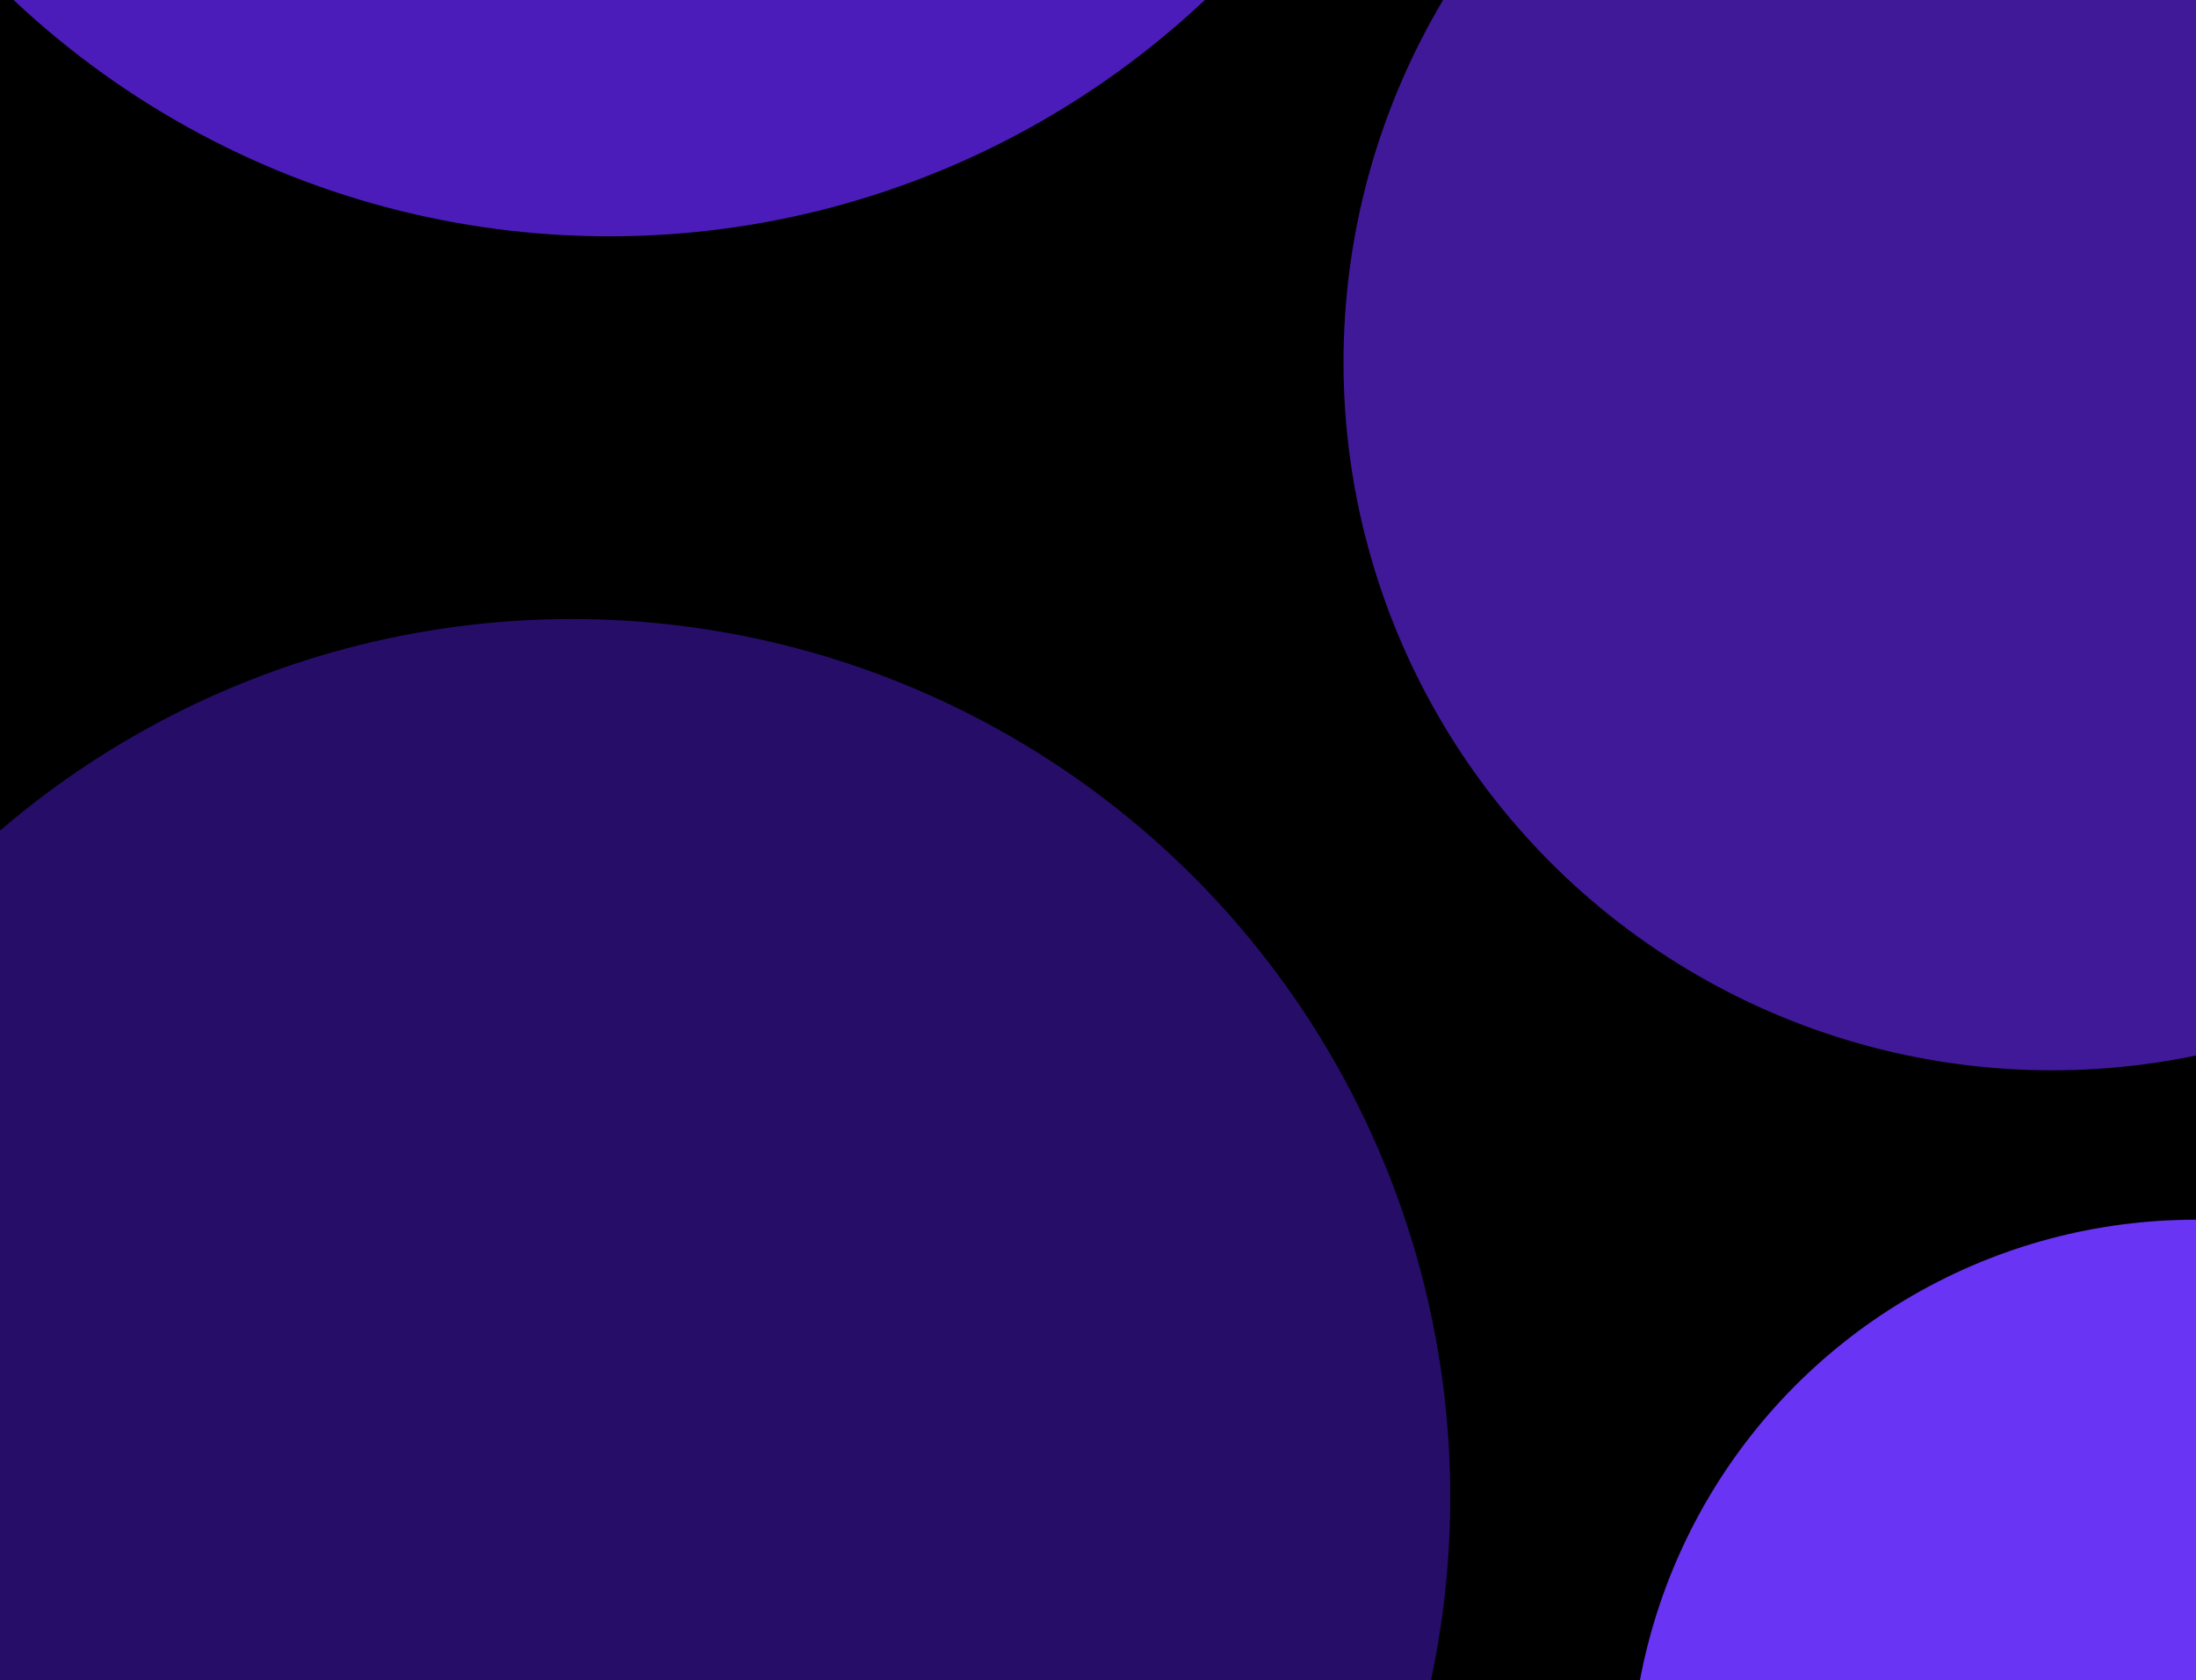
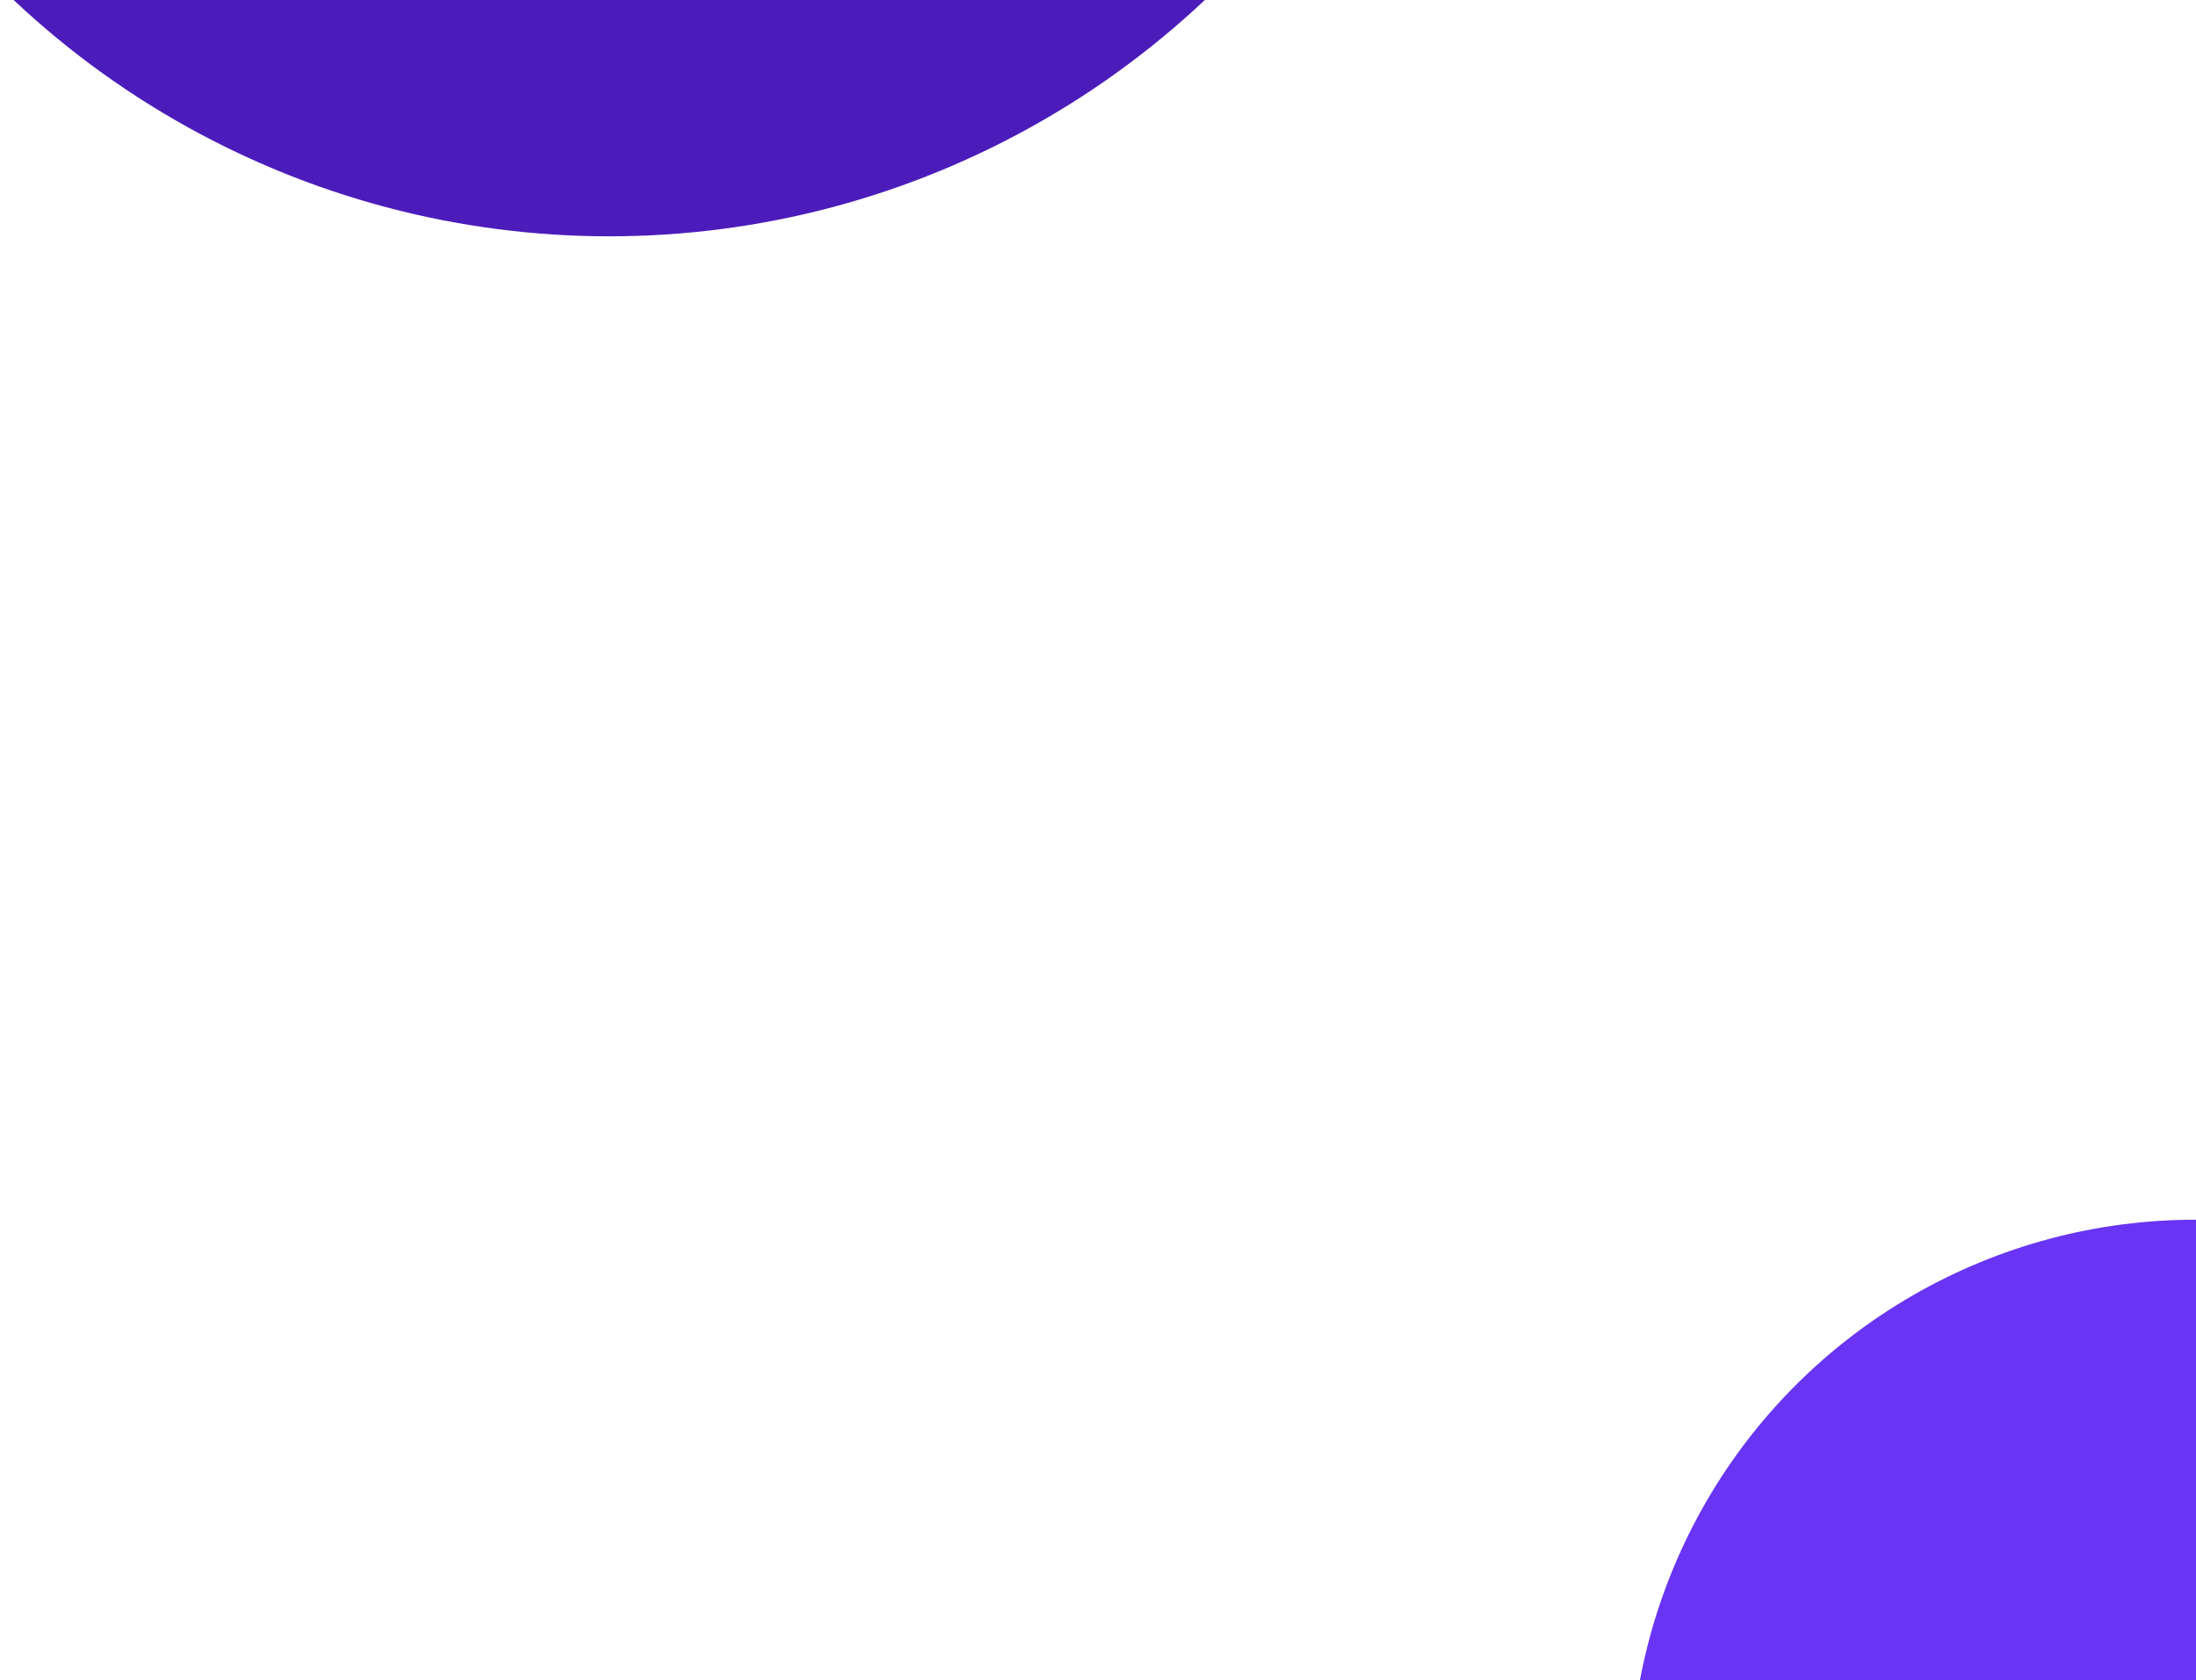
<svg xmlns="http://www.w3.org/2000/svg" width="1440" height="1102" viewBox="0 0 1440 1102" fill="none">
  <g clip-path="url(#clip0_2506_1258)">
-     <rect width="1440" height="1102" fill="black" />
    <g filter="url(#filter0_f_2506_1258)">
-       <circle cx="375" cy="982" r="576" fill="#250D68" />
-       <circle cx="1345.5" cy="237.5" r="464.5" fill="#401999" />
      <circle cx="399.5" cy="-414.5" r="569.5" fill="#4C1CBB" />
      <circle cx="1439.5" cy="1170.5" r="370.5" fill="#6934F3" />
    </g>
  </g>
  <defs>
    <filter id="filter0_f_2506_1258" x="-601" y="-1384" width="2811" height="3342" filterUnits="userSpaceOnUse" color-interpolation-filters="sRGB">
      <feFlood flood-opacity="0" result="BackgroundImageFix" />
      <feBlend mode="normal" in="SourceGraphic" in2="BackgroundImageFix" result="shape" />
      <feGaussianBlur stdDeviation="200" result="effect1_foregroundBlur_2506_1258" />
    </filter>
    <clipPath id="clip0_2506_1258">
      <rect width="1440" height="1102" fill="white" />
    </clipPath>
  </defs>
</svg>